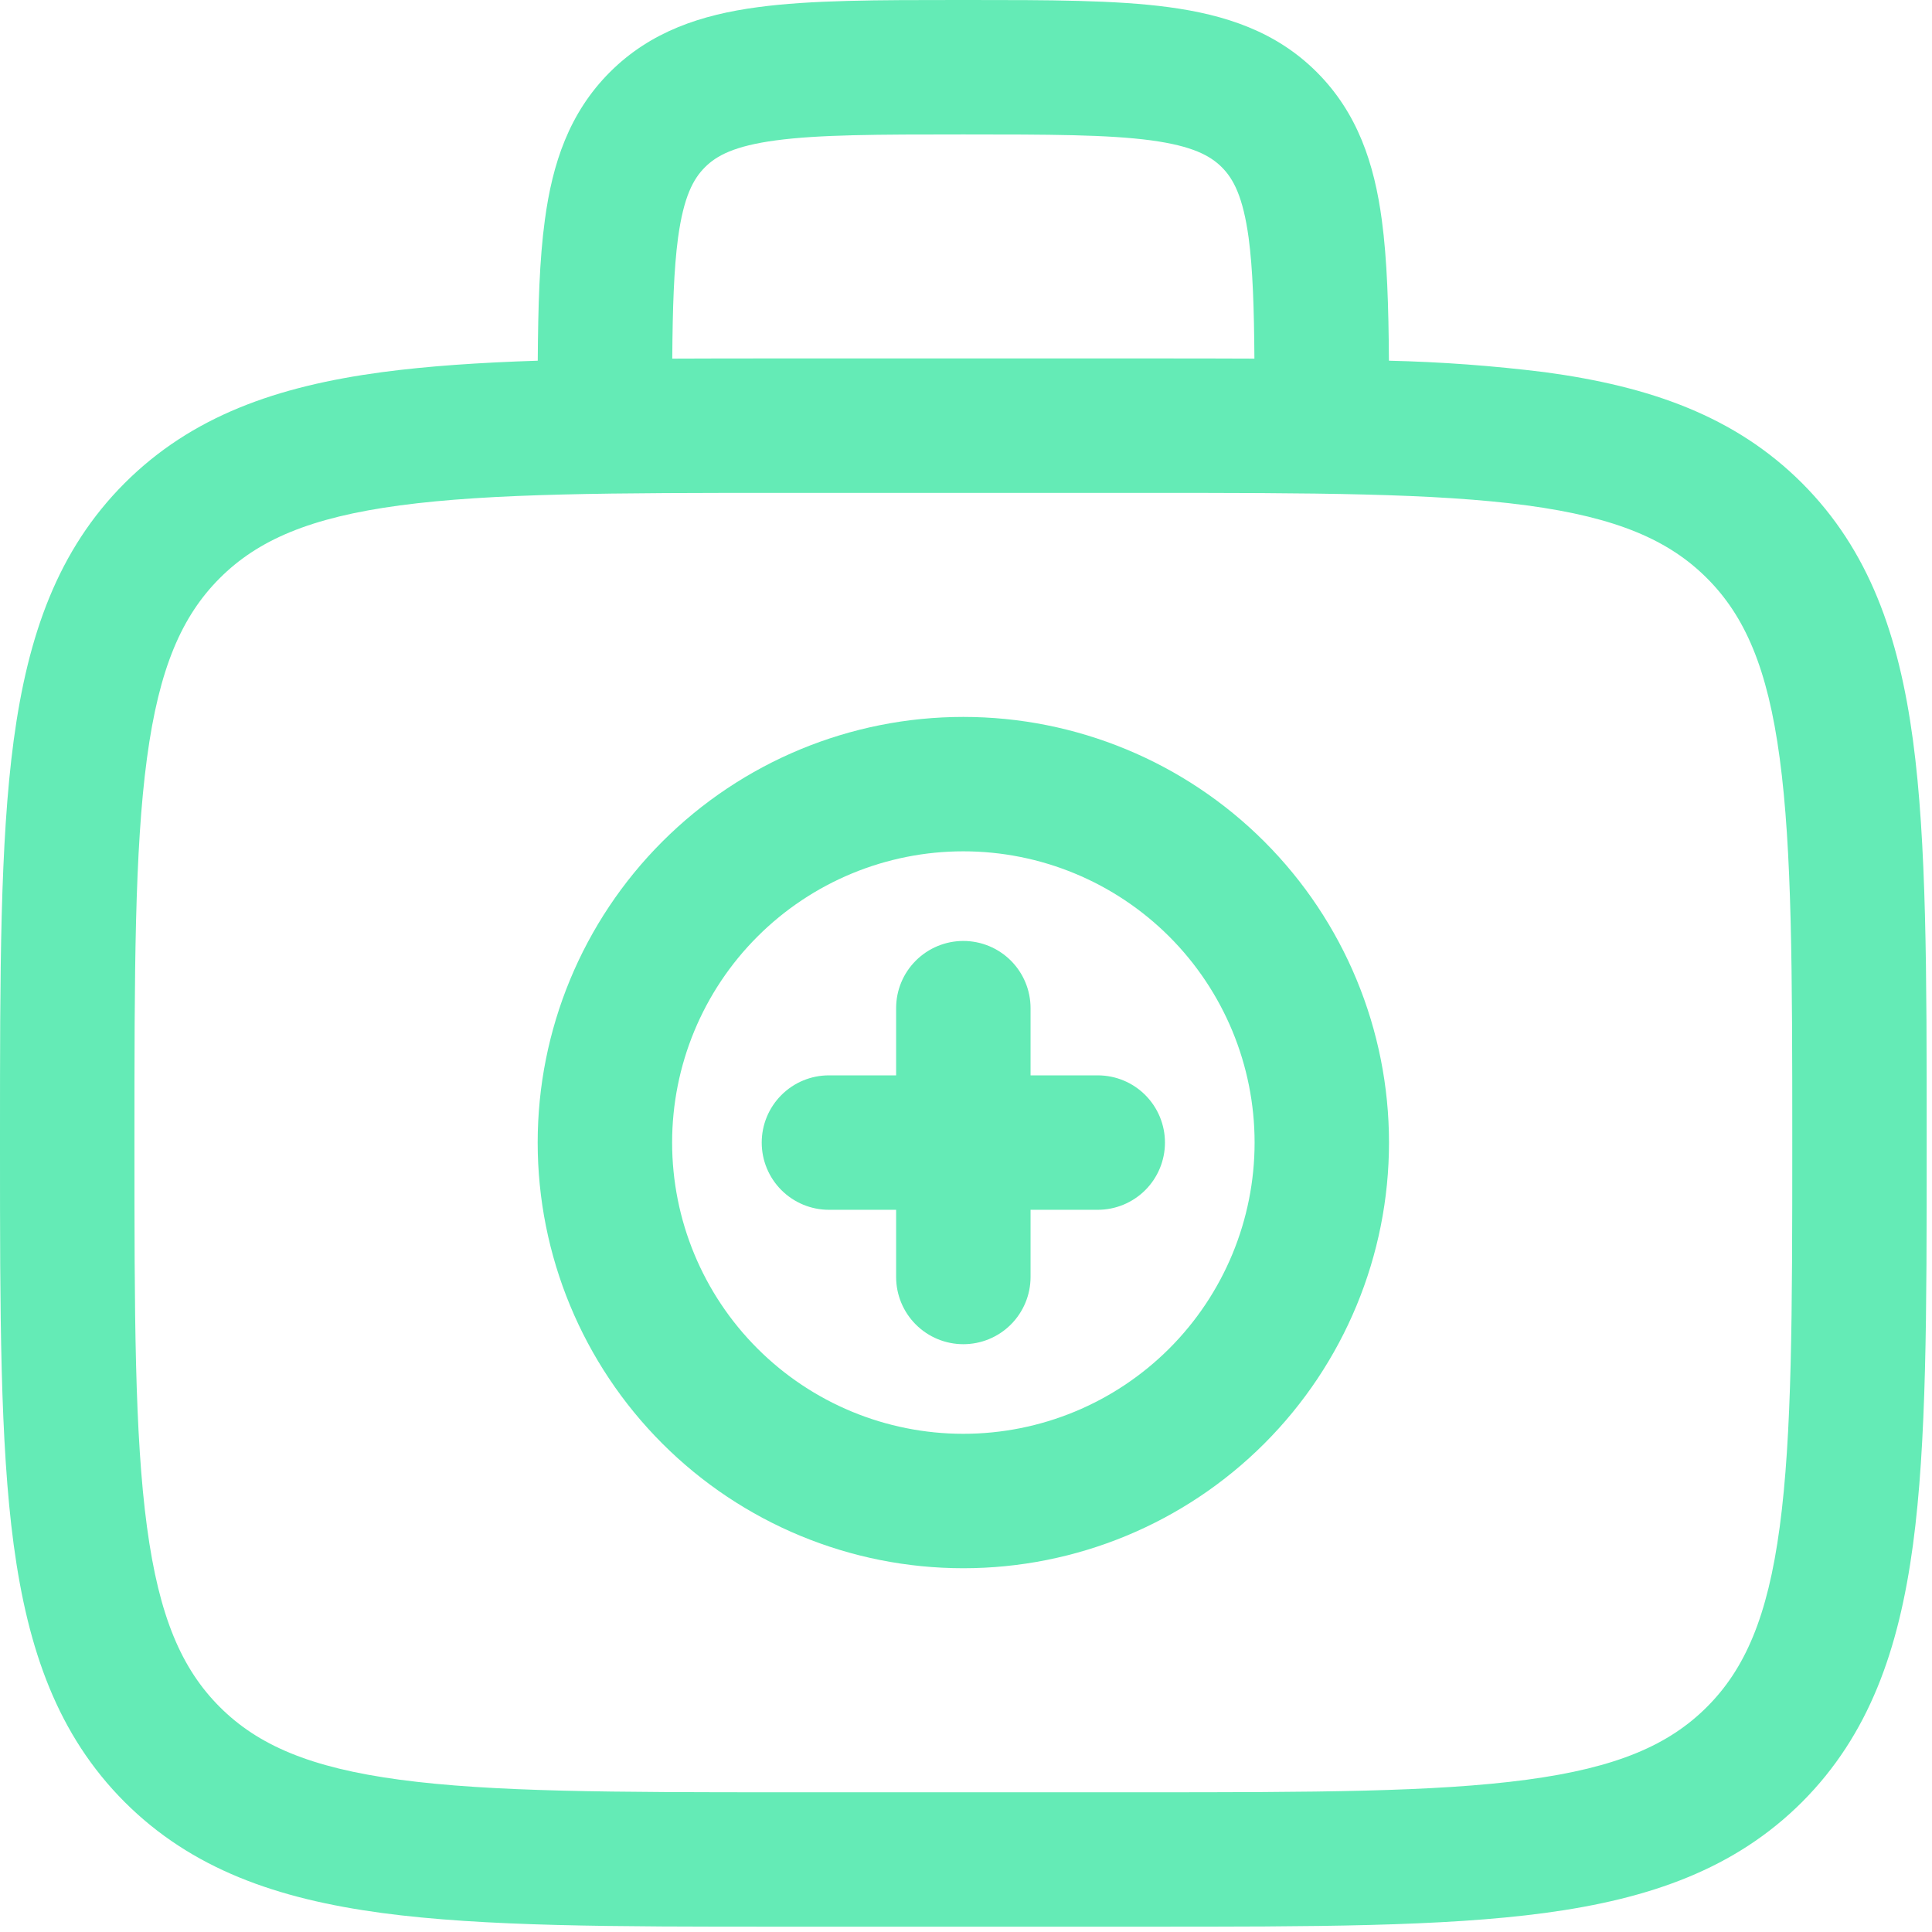
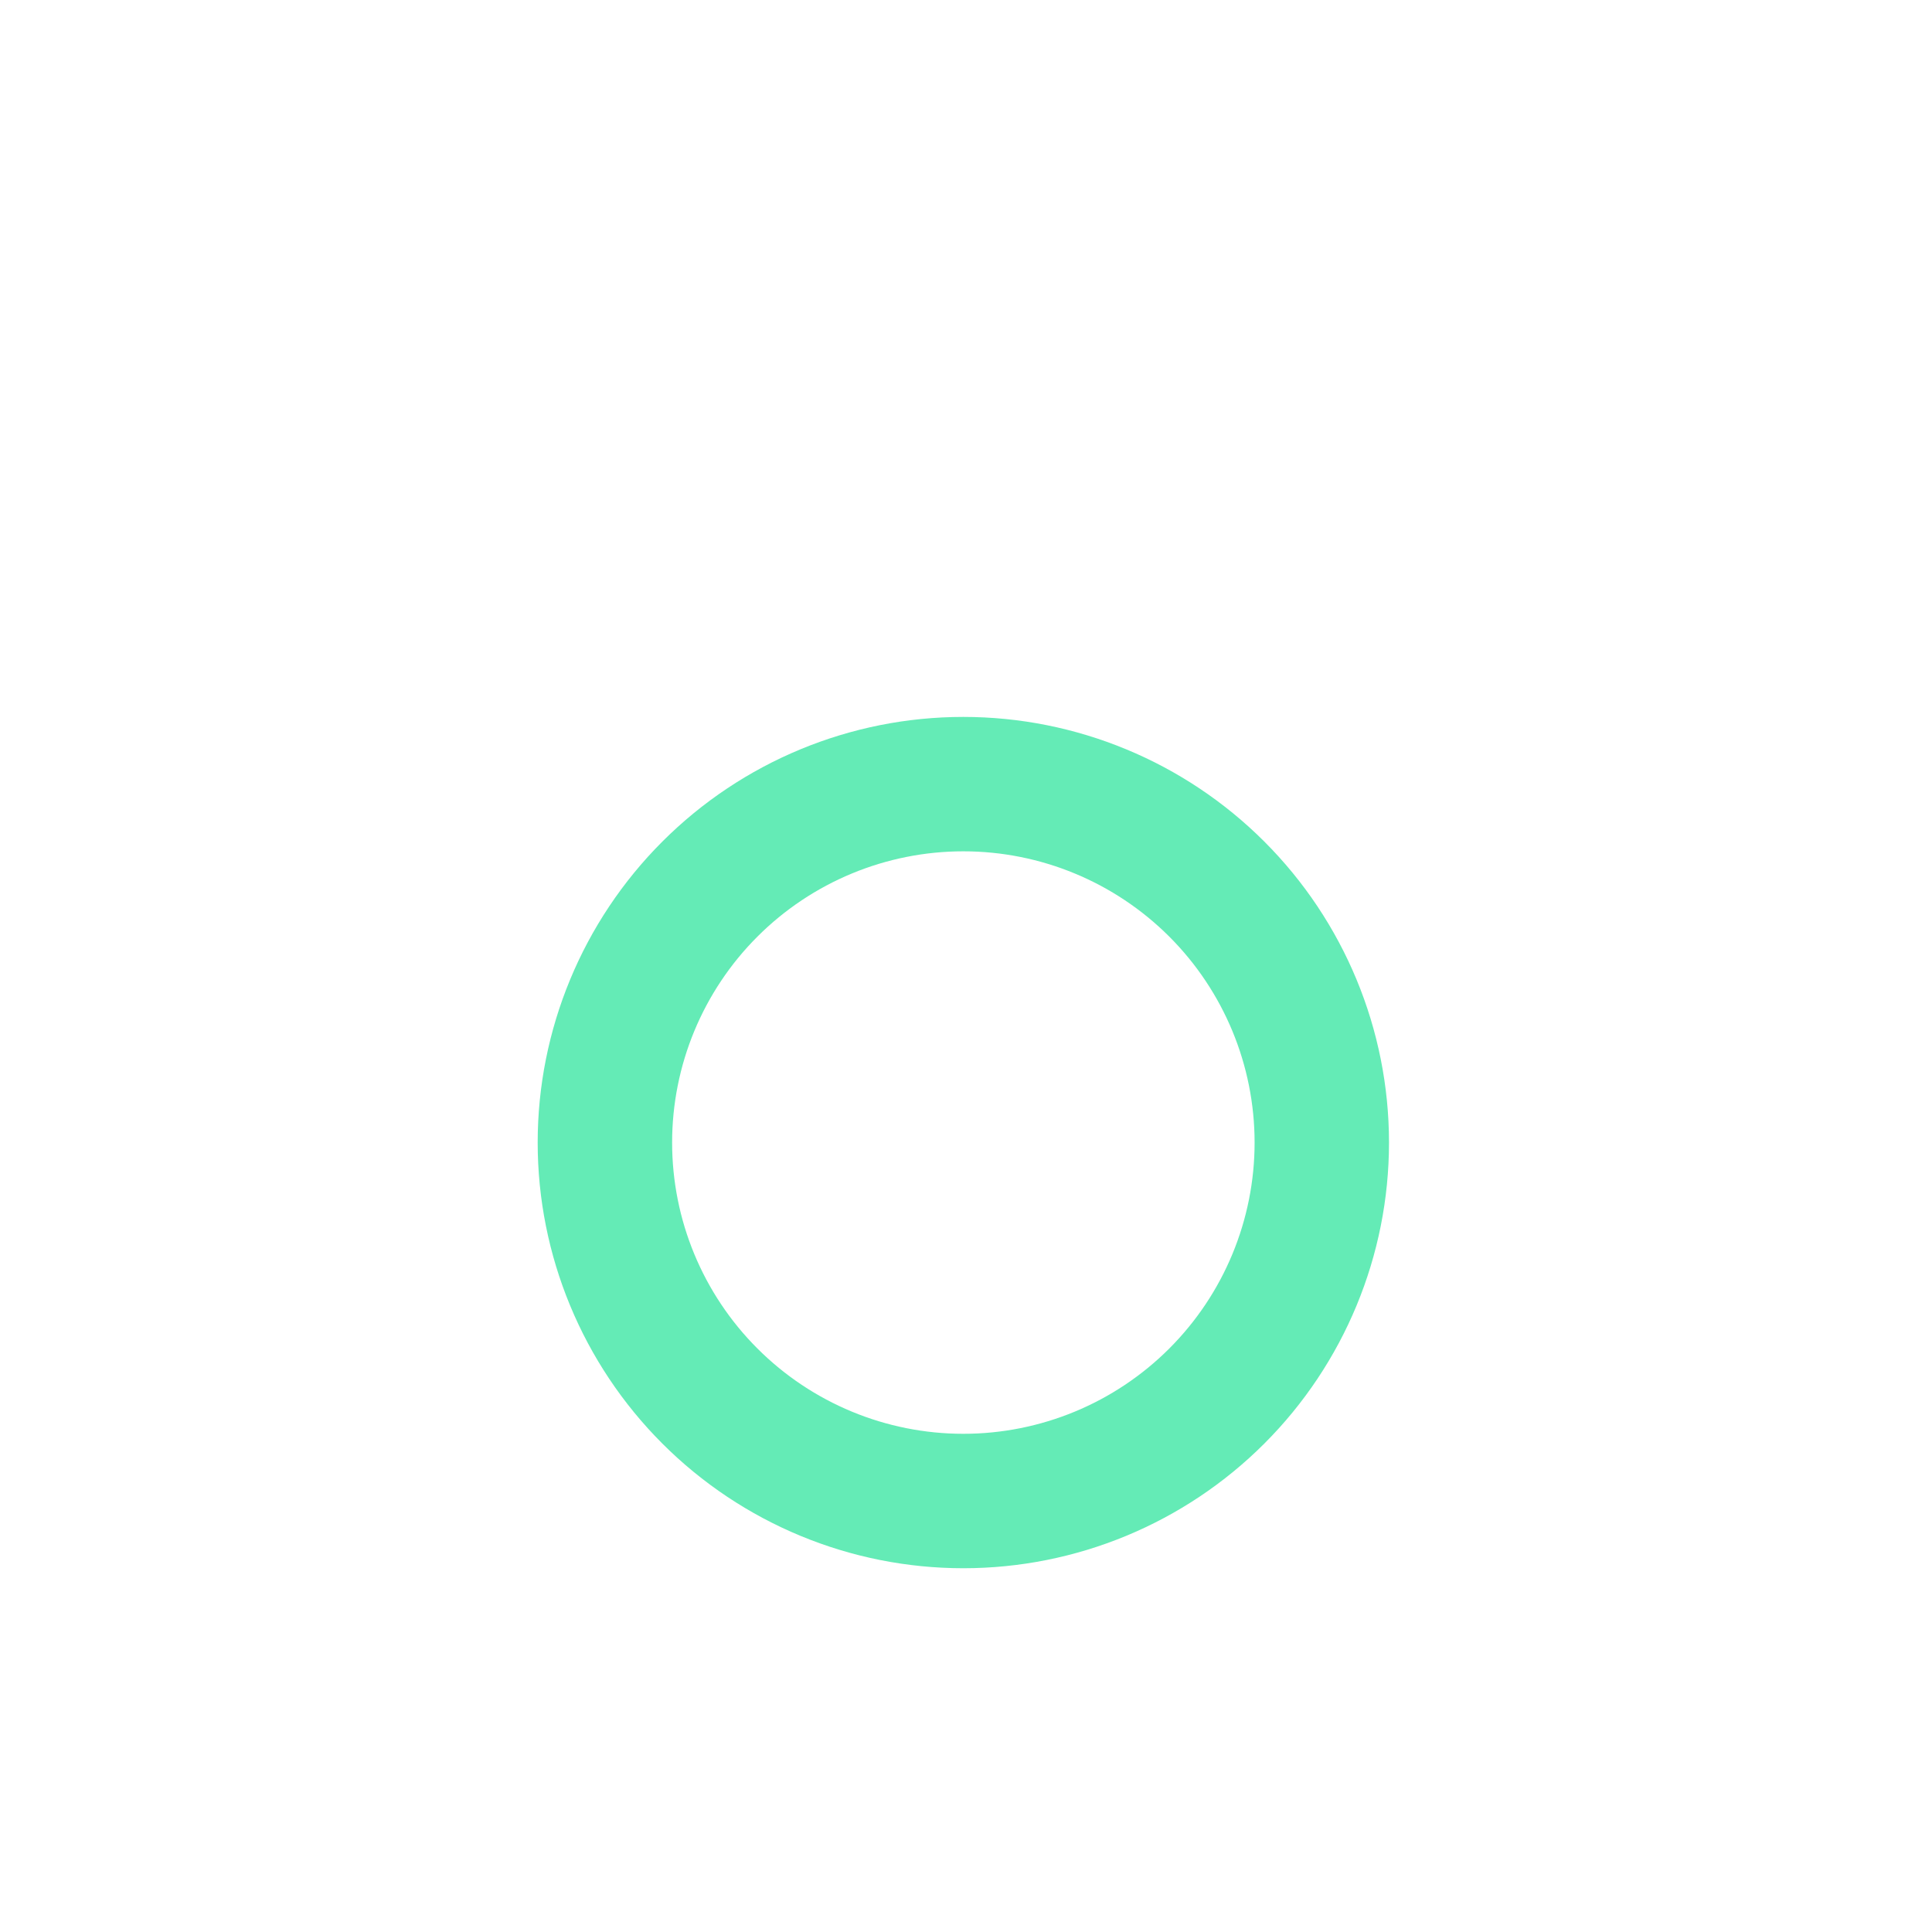
<svg xmlns="http://www.w3.org/2000/svg" width="53" height="53" viewBox="0 0 53 53" fill="none">
-   <path d="M26.427 25.813C26.916 25.813 27.385 26.007 27.731 26.353C28.076 26.698 28.271 27.167 28.271 27.656V29.5H30.114C30.604 29.5 31.073 29.694 31.418 30.04C31.764 30.386 31.958 30.855 31.958 31.344C31.958 31.833 31.764 32.302 31.418 32.648C31.073 32.993 30.604 33.188 30.114 33.188H28.271V35.031C28.271 35.52 28.076 35.989 27.731 36.335C27.385 36.681 26.916 36.875 26.427 36.875C25.938 36.875 25.469 36.681 25.123 36.335C24.777 35.989 24.583 35.52 24.583 35.031V33.188H22.739C22.25 33.188 21.782 32.993 21.436 32.648C21.09 32.302 20.896 31.833 20.896 31.344C20.896 30.855 21.09 30.386 21.436 30.04C21.782 29.694 22.25 29.5 22.739 29.5H24.583V27.656C24.583 27.167 24.777 26.698 25.123 26.353C25.469 26.007 25.938 25.813 26.427 25.813Z" fill="#64EBB6" />
  <path fill-rule="evenodd" clip-rule="evenodd" d="M26.427 19.667C23.33 19.667 20.36 20.897 18.17 23.087C15.98 25.277 14.75 28.247 14.75 31.344C14.75 34.441 15.98 37.411 18.17 39.601C20.36 41.791 23.33 43.021 26.427 43.021C29.524 43.021 32.494 41.791 34.684 39.601C36.874 37.411 38.104 34.441 38.104 31.344C38.104 28.247 36.874 25.277 34.684 23.087C32.494 20.897 29.524 19.667 26.427 19.667ZM18.438 31.344C18.438 29.225 19.279 27.193 20.778 25.694C22.276 24.196 24.308 23.354 26.427 23.354C28.546 23.354 30.578 24.196 32.077 25.694C33.575 27.193 34.417 29.225 34.417 31.344C34.417 33.463 33.575 35.495 32.077 36.993C30.578 38.492 28.546 39.333 26.427 39.333C24.308 39.333 22.276 38.492 20.778 36.993C19.279 35.495 18.438 33.463 18.438 31.344Z" fill="#64EBB6" />
-   <path fill-rule="evenodd" clip-rule="evenodd" d="M26.299 0C24.089 0 22.248 1.09896e-07 20.788 0.197C19.244 0.403 17.85 0.86 16.731 1.979C15.61 3.1 15.153 4.494 14.947 6.035C14.799 7.117 14.762 8.405 14.752 9.895C13.159 9.946 11.739 10.042 10.475 10.21C7.594 10.598 5.261 11.414 3.42 13.253C1.581 15.094 0.765 17.427 0.376 20.308C0 23.111 0 26.688 0 31.206V31.481C0 36 0 39.579 0.376 42.379C0.765 45.26 1.581 47.593 3.42 49.435C5.261 51.273 7.594 52.09 10.475 52.478C13.277 52.854 16.854 52.854 21.373 52.854H31.481C36 52.854 39.579 52.854 42.379 52.478C45.26 52.09 47.593 51.273 49.435 49.435C51.273 47.593 52.09 45.26 52.478 42.379C52.854 39.577 52.854 36 52.854 31.481V31.206C52.854 26.688 52.854 23.108 52.478 20.308C52.09 17.427 51.273 15.094 49.435 13.253C47.593 11.414 45.26 10.598 42.379 10.21C40.959 10.033 39.532 9.928 38.102 9.895C38.092 8.405 38.053 7.117 37.907 6.035C37.701 4.494 37.244 3.1 36.123 1.979C35.004 0.86 33.61 0.406 32.066 0.197C30.606 1.09896e-07 28.762 0 26.555 0H26.299ZM34.412 9.838C34.402 8.437 34.367 7.38 34.254 6.527C34.099 5.394 33.837 4.907 33.517 4.587C33.197 4.268 32.711 4.005 31.575 3.85C30.39 3.692 28.797 3.688 26.427 3.688C24.057 3.688 22.464 3.692 21.277 3.852C20.144 4.005 19.657 4.268 19.337 4.59C19.018 4.909 18.755 5.394 18.6 6.527C18.487 7.377 18.452 8.435 18.442 9.838C19.372 9.833 20.348 9.833 21.373 9.833H31.481C32.507 9.833 33.483 9.833 34.412 9.838ZM6.028 15.861C7.068 14.821 8.494 14.197 10.967 13.865C13.494 13.526 16.822 13.521 21.51 13.521H31.344C36.032 13.521 39.363 13.526 41.89 13.865C44.361 14.197 45.786 14.821 46.826 15.861C47.866 16.901 48.491 18.327 48.822 20.8C49.162 23.325 49.167 26.656 49.167 31.344C49.167 36.032 49.162 39.363 48.822 41.89C48.491 44.361 47.866 45.786 46.826 46.826C45.786 47.866 44.361 48.491 41.888 48.822C39.363 49.162 36.032 49.167 31.344 49.167H21.51C16.822 49.167 13.494 49.162 10.964 48.822C8.494 48.491 7.068 47.866 6.028 46.826C4.988 45.786 4.364 44.361 4.032 41.888C3.692 39.363 3.688 36.032 3.688 31.344C3.688 26.656 3.692 23.327 4.032 20.797C4.364 18.327 4.988 16.901 6.028 15.861Z" fill="#64EBB6" />
</svg>